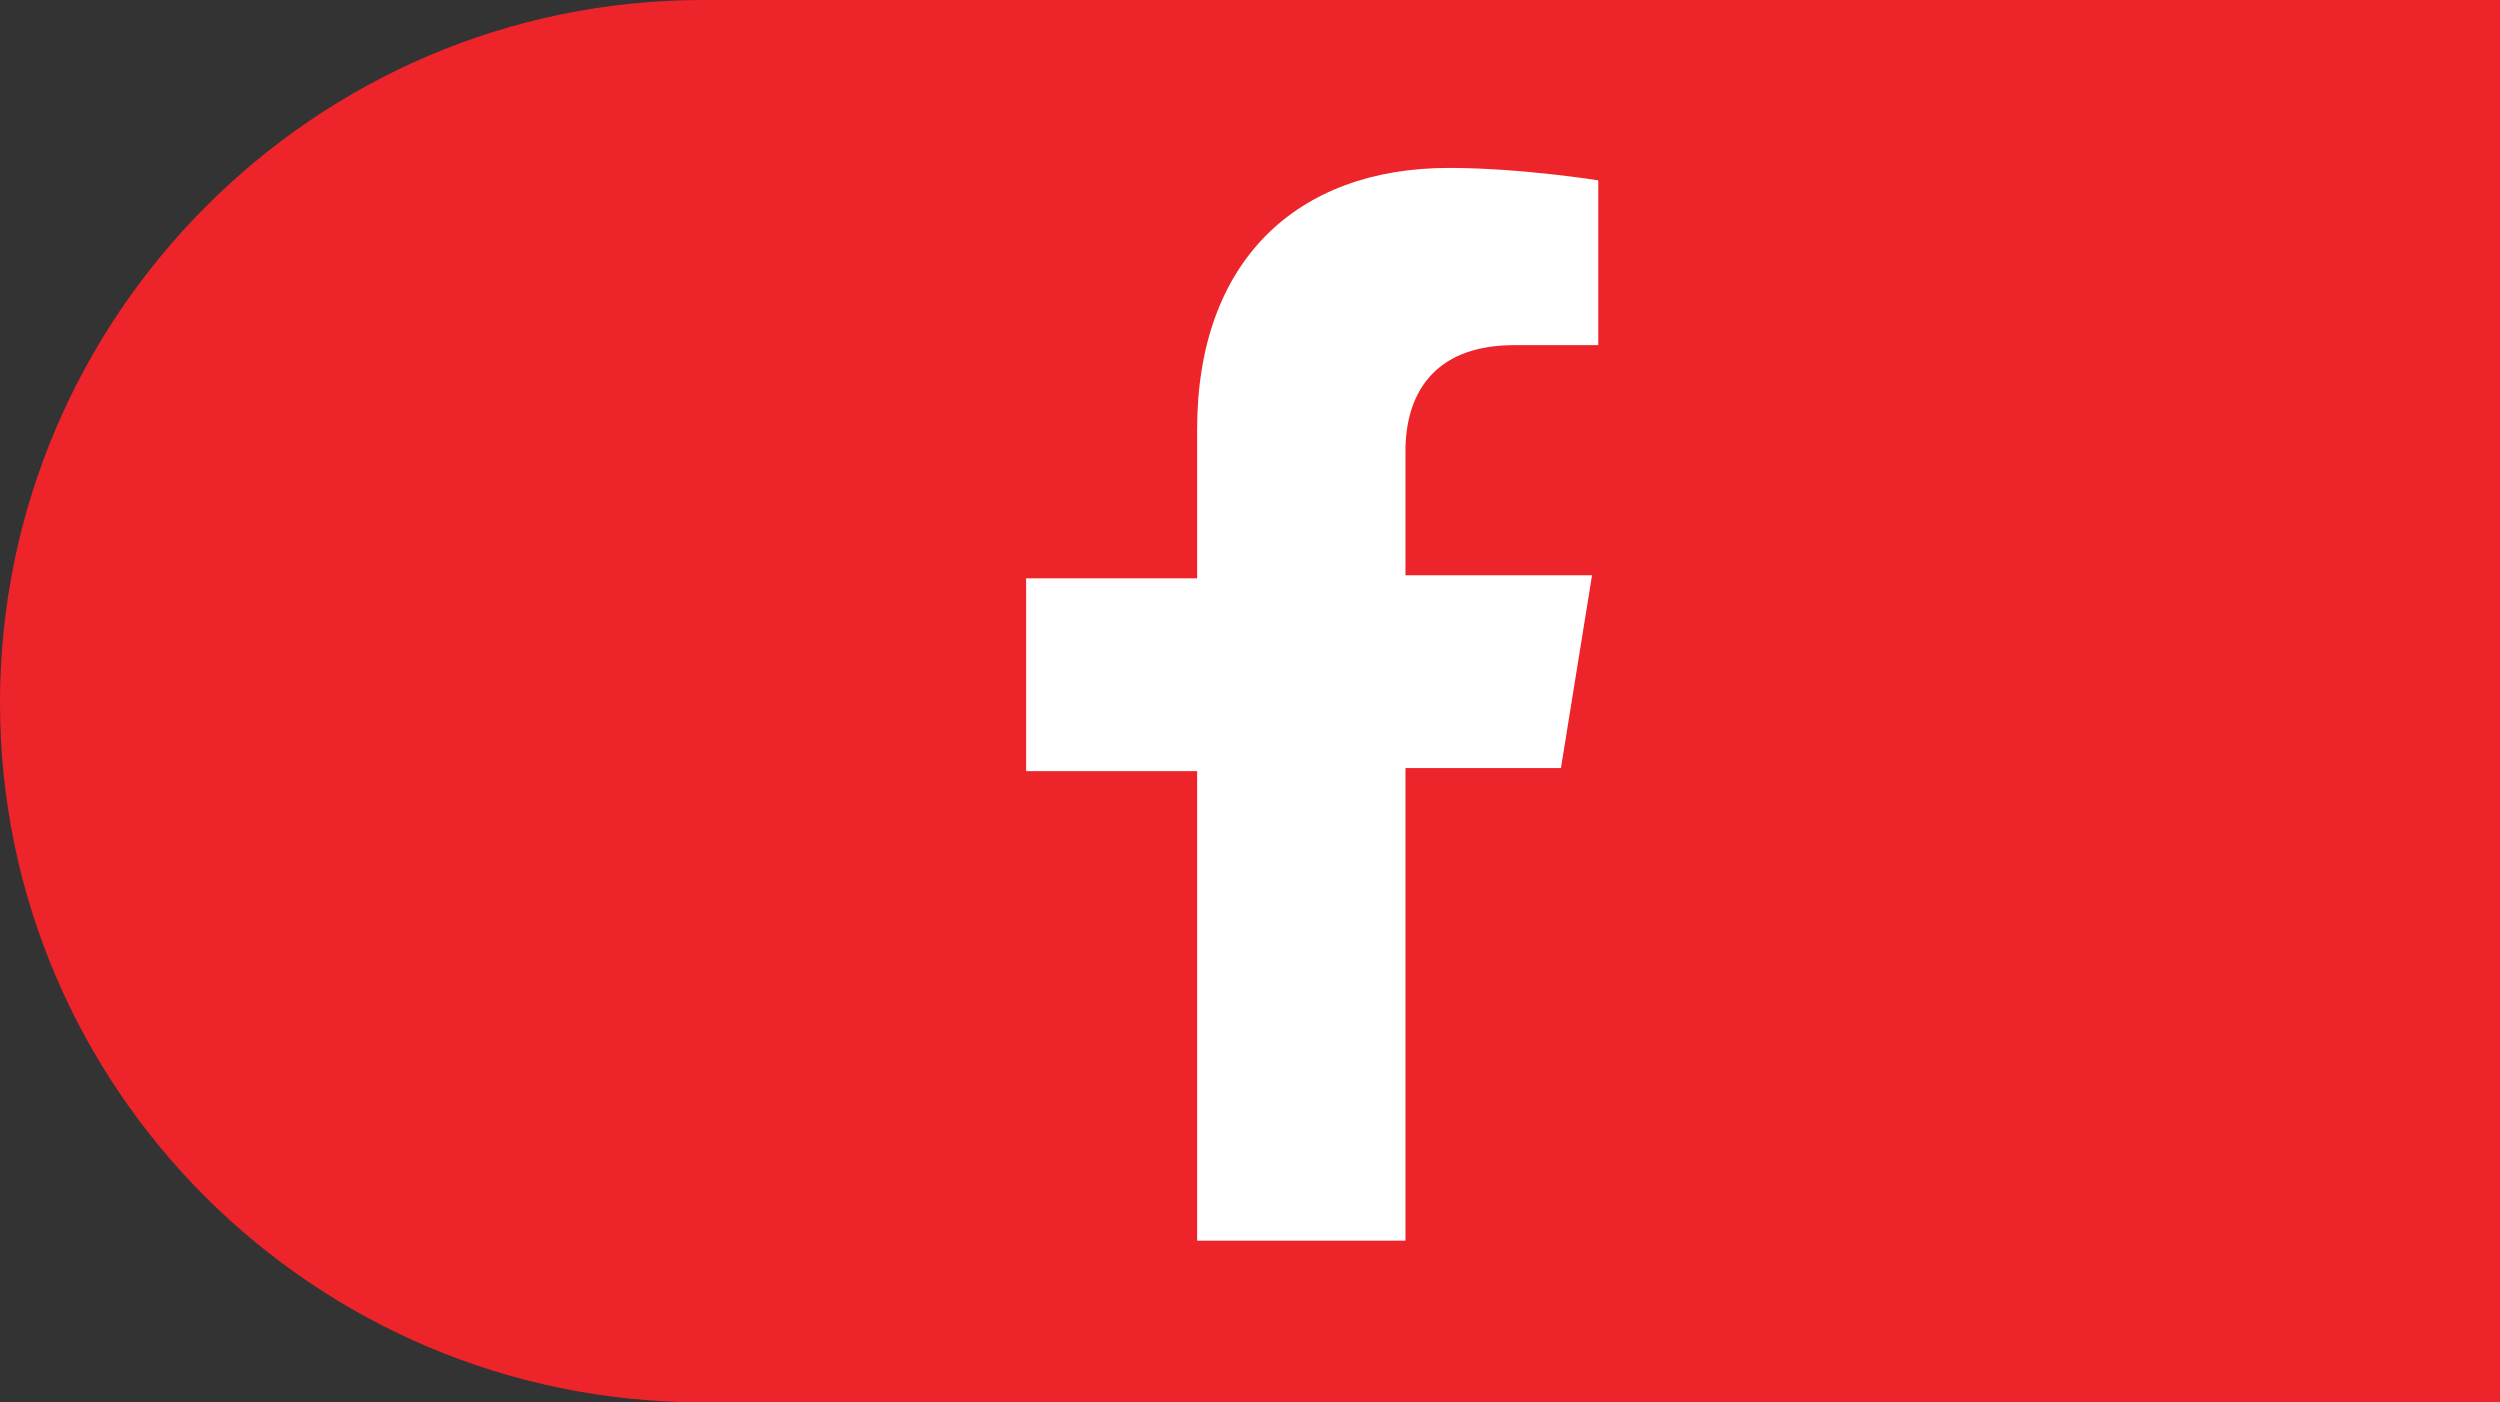
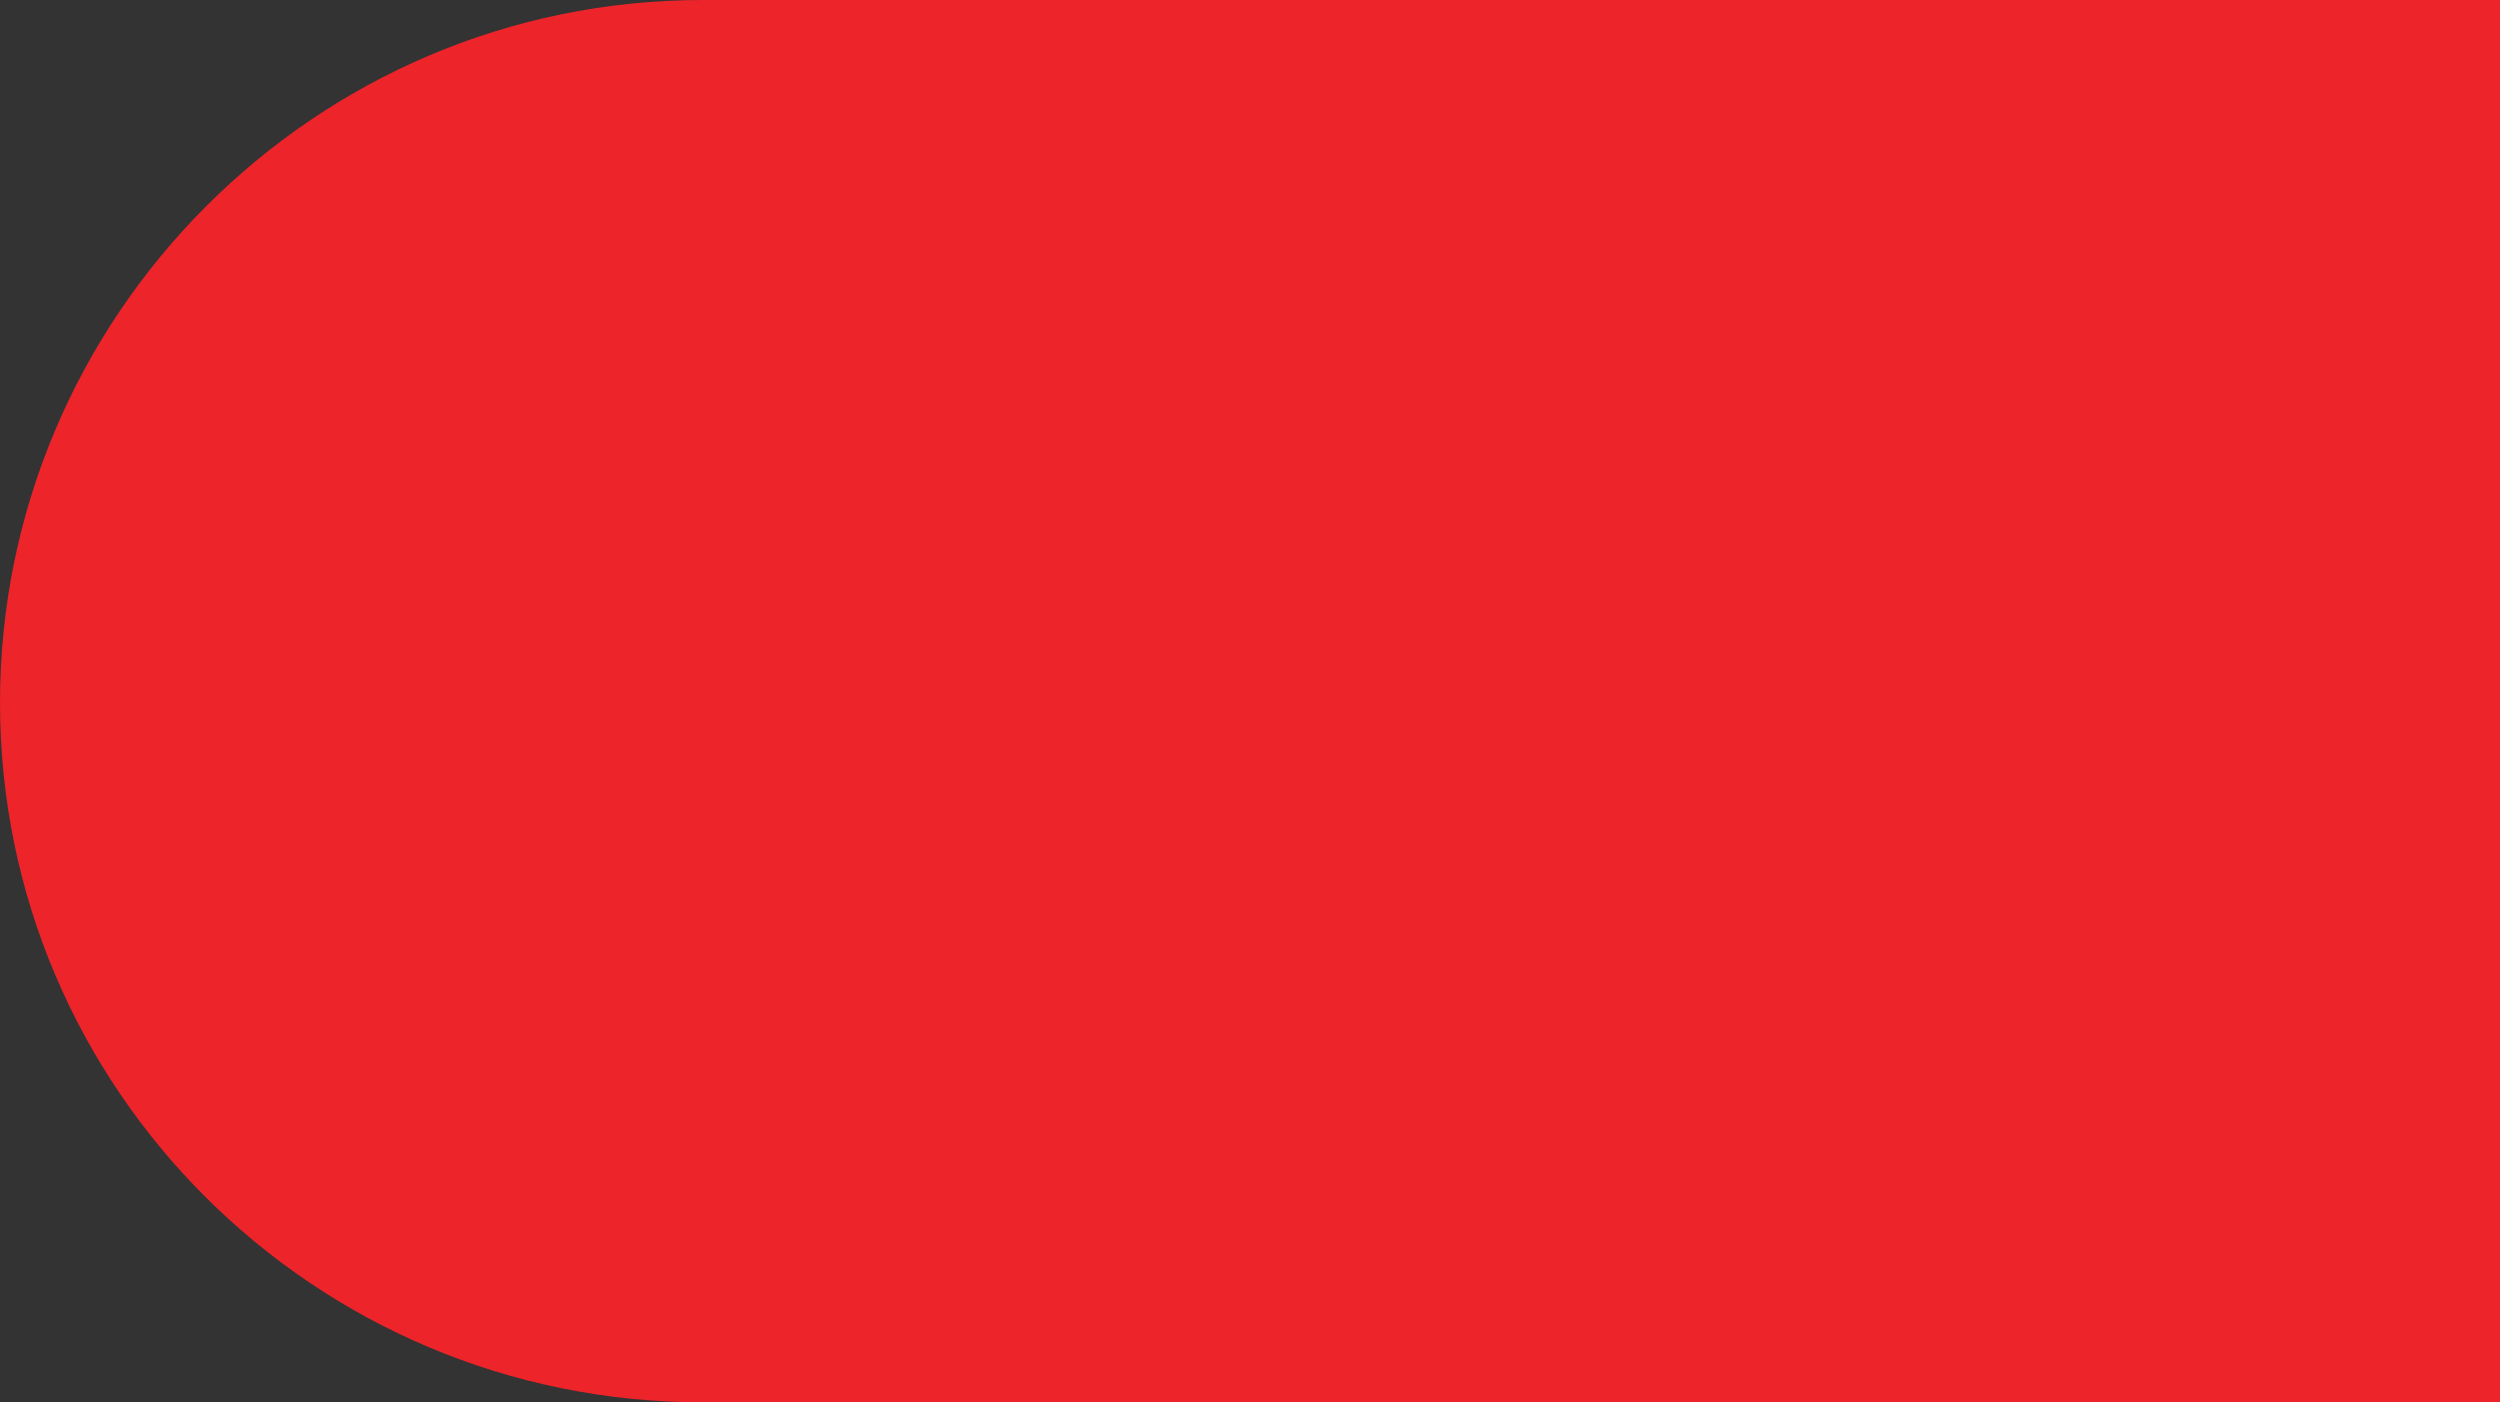
<svg xmlns="http://www.w3.org/2000/svg" viewBox="0 0 80.4 45.1" version="1.1" id="Layer_1">
  <rect x="0" y="0" width="80.4" height="45.1" fill="#333333" stroke="none" />
  <defs>
    <style>
      .st0 {
        fill: #ed242a;
        fill-rule: evenodd;
      }

      .st1 {
        fill: #fff;
      }
    </style>
  </defs>
  <path d="M22.6,0h57.9v45.1H22.6C10.1,45.1,0,35,0,22.6S10.1,0,22.6,0Z" class="st0" />
-   <path d="M45.2,39.8v-15.1h5l1-6.2h-6v-4c0-1.7.8-3.4,3.5-3.4h2.7v-5.3s-2.5-.4-4.8-.4c-4.9,0-8.1,3-8.1,8.4v4.8h-5.5v6.2h5.5v15.1h6.7,0Z" class="st1" />
</svg>